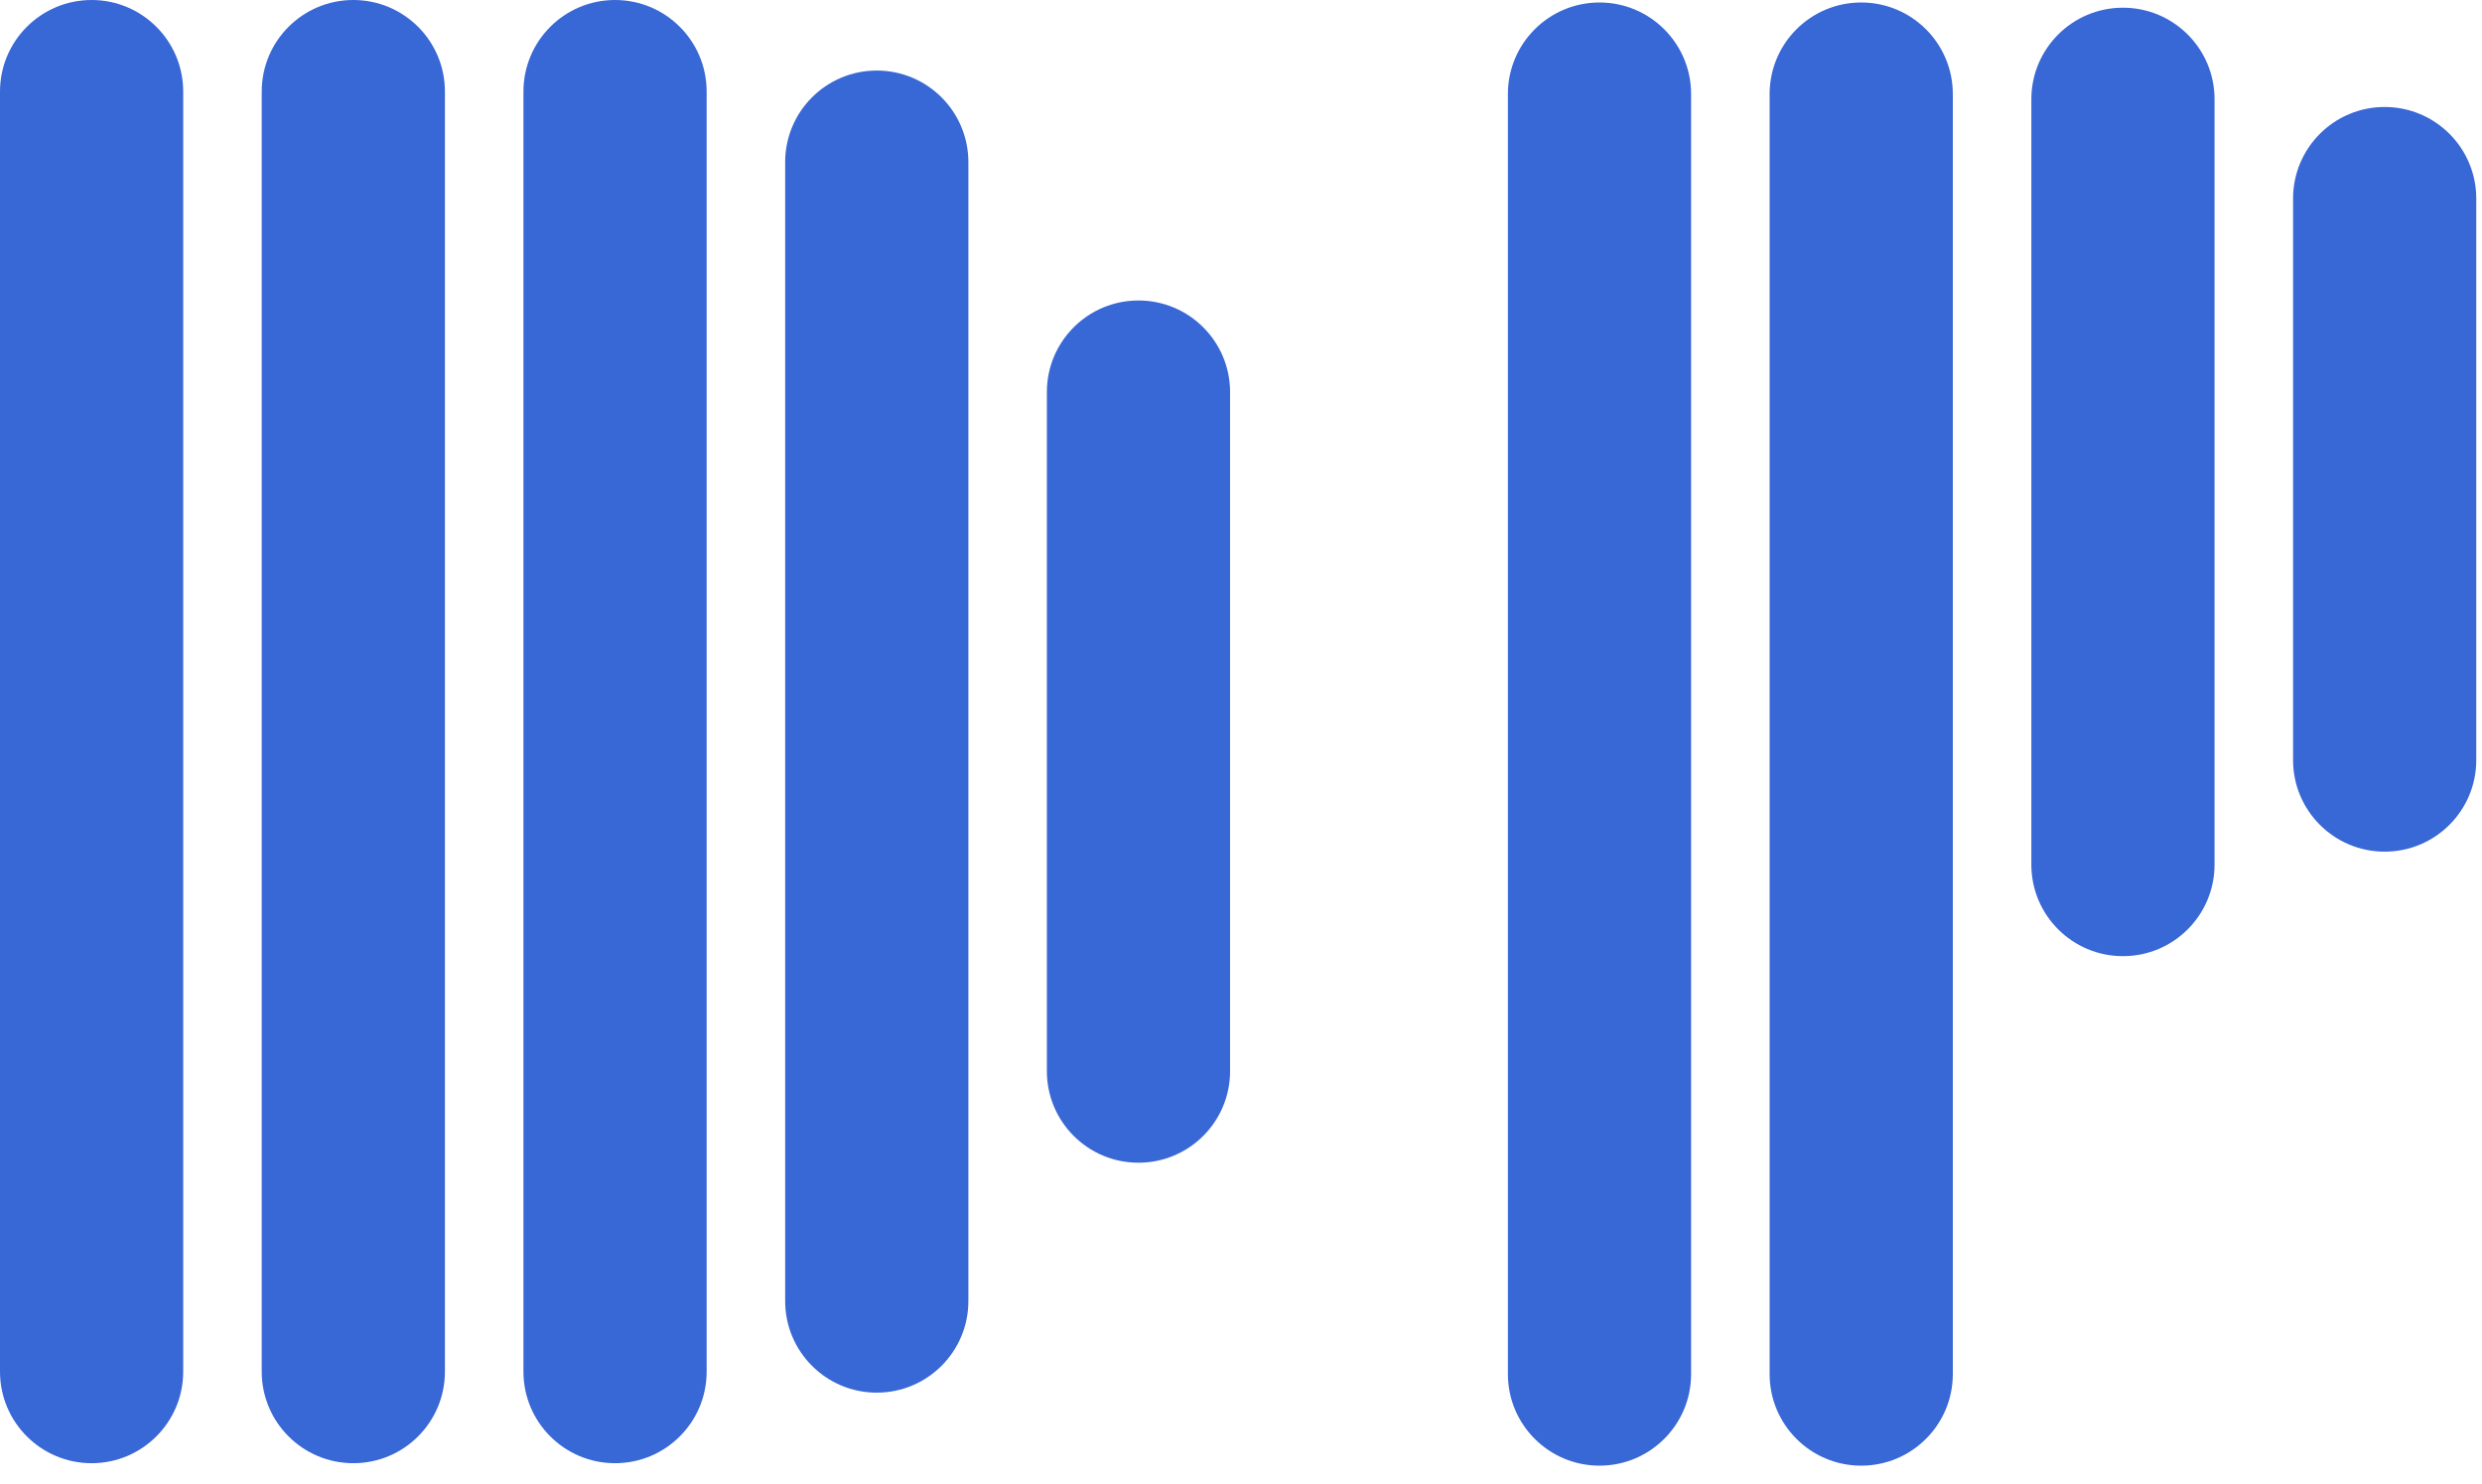
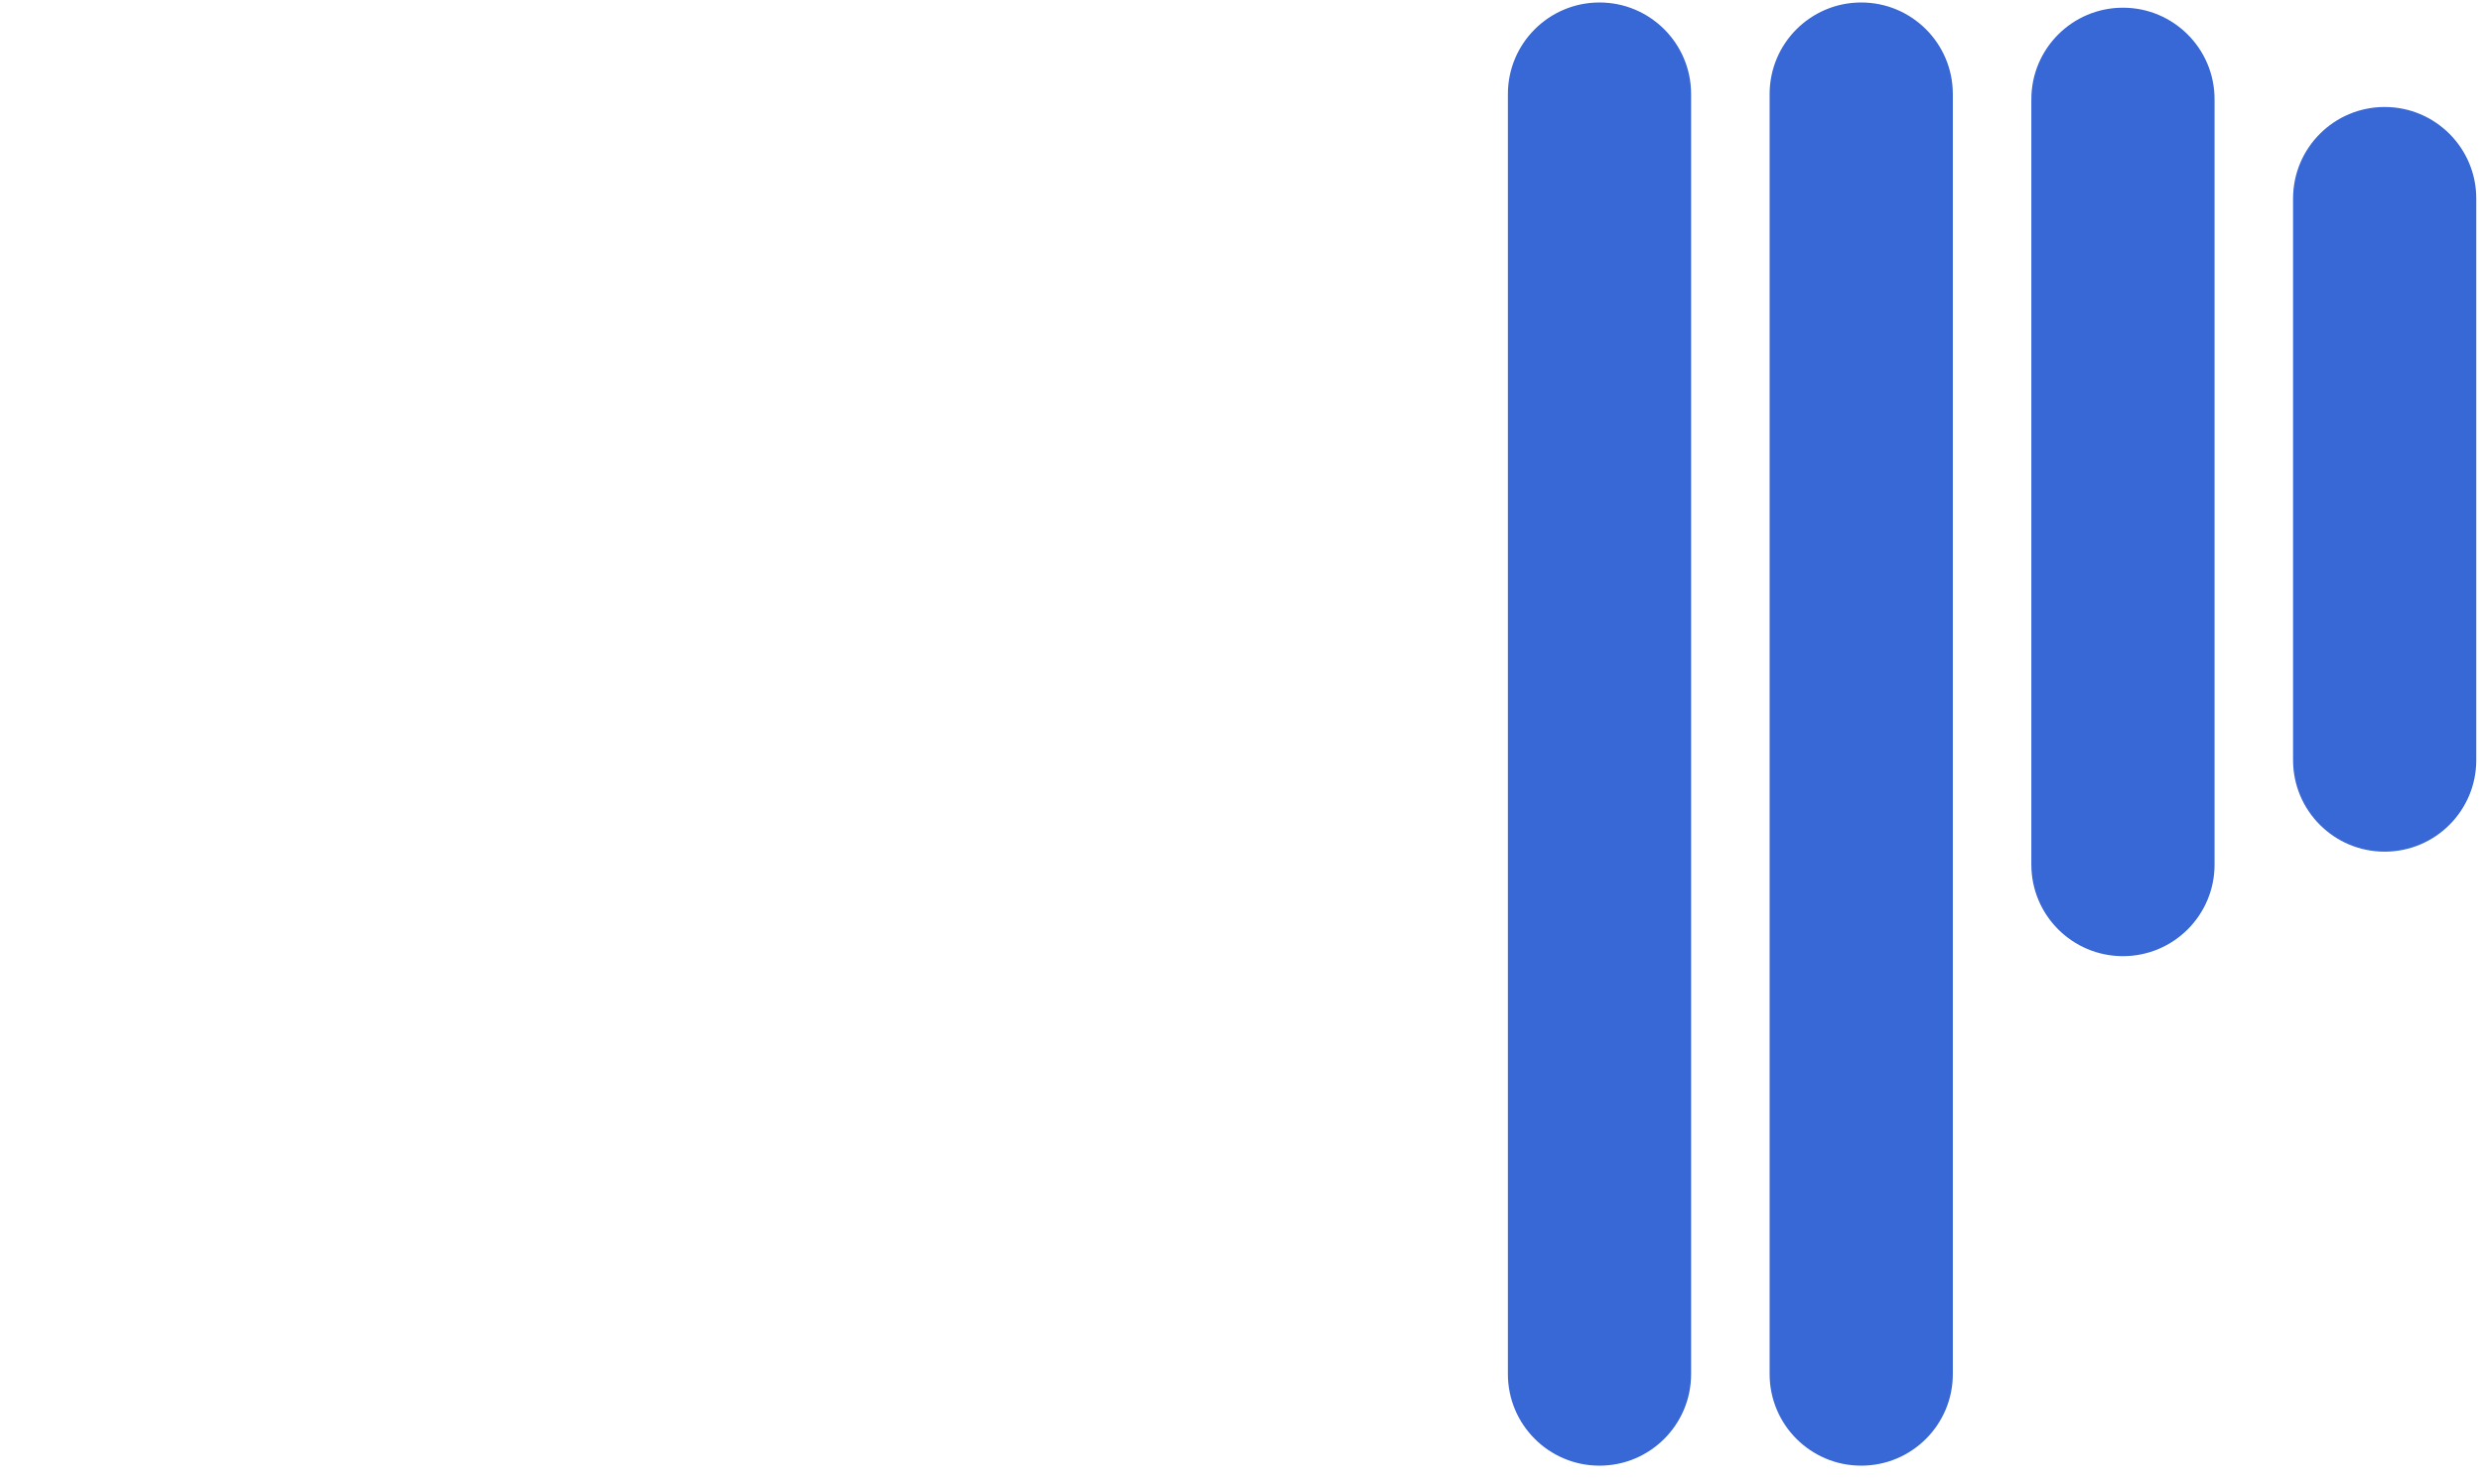
<svg xmlns="http://www.w3.org/2000/svg" width="107px" height="64px" viewBox="0 0 107 64" version="1.1">
  <title>Logo</title>
  <desc>Created with Sketch.</desc>
  <g id="Desktop" stroke="none" stroke-width="1" fill="none" fill-rule="evenodd">
    <g id="Page" transform="translate(-667, -36)" fill="#3867D6">
      <g id="Logo" transform="translate(667, 36)">
        <g id="Group-3" transform="translate(0, -0)">
          <g id="Group-4">
-             <path d="M3.949,1.93850938e-12 C6.13,1.93810874e-12 7.898,1.768 7.898,3.949 L7.898,59.14 C7.898,61.321 6.13,63.089 3.949,63.089 C1.768,63.089 2.29461993e-12,61.321 2.29257648e-12,59.14 L2.29257648e-12,3.949 C2.2918653e-12,1.768 1.768,1.93891002e-12 3.949,1.93850938e-12 Z M26.515,1.93850938e-12 C28.696,1.93810874e-12 30.464,1.768 30.464,3.949 L30.464,59.14 C30.464,61.321 28.696,63.089 26.515,63.089 C24.334,63.089 22.566,61.321 22.566,59.14 L22.566,3.949 C22.566,1.768 24.334,1.93891002e-12 26.515,1.93850938e-12 Z M15.232,1.93850938e-12 C17.413,1.93810874e-12 19.181,1.768 19.181,3.949 L19.181,59.14 C19.181,61.321 17.413,63.089 15.232,63.089 C13.051,63.089 11.283,61.321 11.283,59.14 L11.283,3.949 C11.283,1.768 13.051,1.93891002e-12 15.232,1.93850938e-12 Z M37.798,3.042 C39.979,3.042 41.747,4.81 41.747,6.991 L41.747,56.098 C41.747,58.279 39.979,60.047 37.798,60.047 C35.617,60.047 33.849,58.279 33.849,56.098 L33.849,6.991 C33.849,4.81 35.617,3.042 37.798,3.042 Z M49.08,12.956 C51.261,12.956 53.029,14.724 53.029,16.905 L53.029,46.184 C53.029,48.365 51.261,50.133 49.08,50.133 C46.899,50.133 45.131,48.365 45.131,46.184 L45.131,16.905 C45.131,14.724 46.899,12.956 49.08,12.956 Z" id="Combined-Shape" />
            <path d="M68.955,0.107 C71.136,0.107 72.904,1.875 72.904,4.056 L72.904,59.246 C72.904,61.427 71.136,63.195 68.955,63.195 C66.774,63.195 65.006,61.427 65.006,59.246 L65.006,4.056 C65.006,1.875 66.774,0.107 68.955,0.107 Z M80.238,0.107 C82.419,0.107 84.187,1.875 84.187,4.056 L84.187,59.246 C84.187,61.427 82.419,63.195 80.238,63.195 C78.057,63.195 76.289,61.427 76.289,59.246 L76.289,4.056 C76.289,1.875 78.057,0.107 80.238,0.107 Z M91.521,0.332 C93.702,0.332 95.47,2.1 95.47,4.281 L95.47,37.278 C95.47,39.459 93.702,41.227 91.521,41.227 C89.34,41.227 87.572,39.459 87.572,37.278 L87.572,4.281 C87.572,2.1 89.34,0.332 91.521,0.332 Z M102.804,4.613 C104.985,4.613 106.753,6.381 106.753,8.562 L106.753,32.772 C106.753,34.953 104.985,36.721 102.804,36.721 C100.623,36.721 98.855,34.953 98.855,32.772 L98.855,8.562 C98.855,6.381 100.623,4.613 102.804,4.613 Z" id="Combined-Shape" />
          </g>
        </g>
      </g>
    </g>
  </g>
</svg>